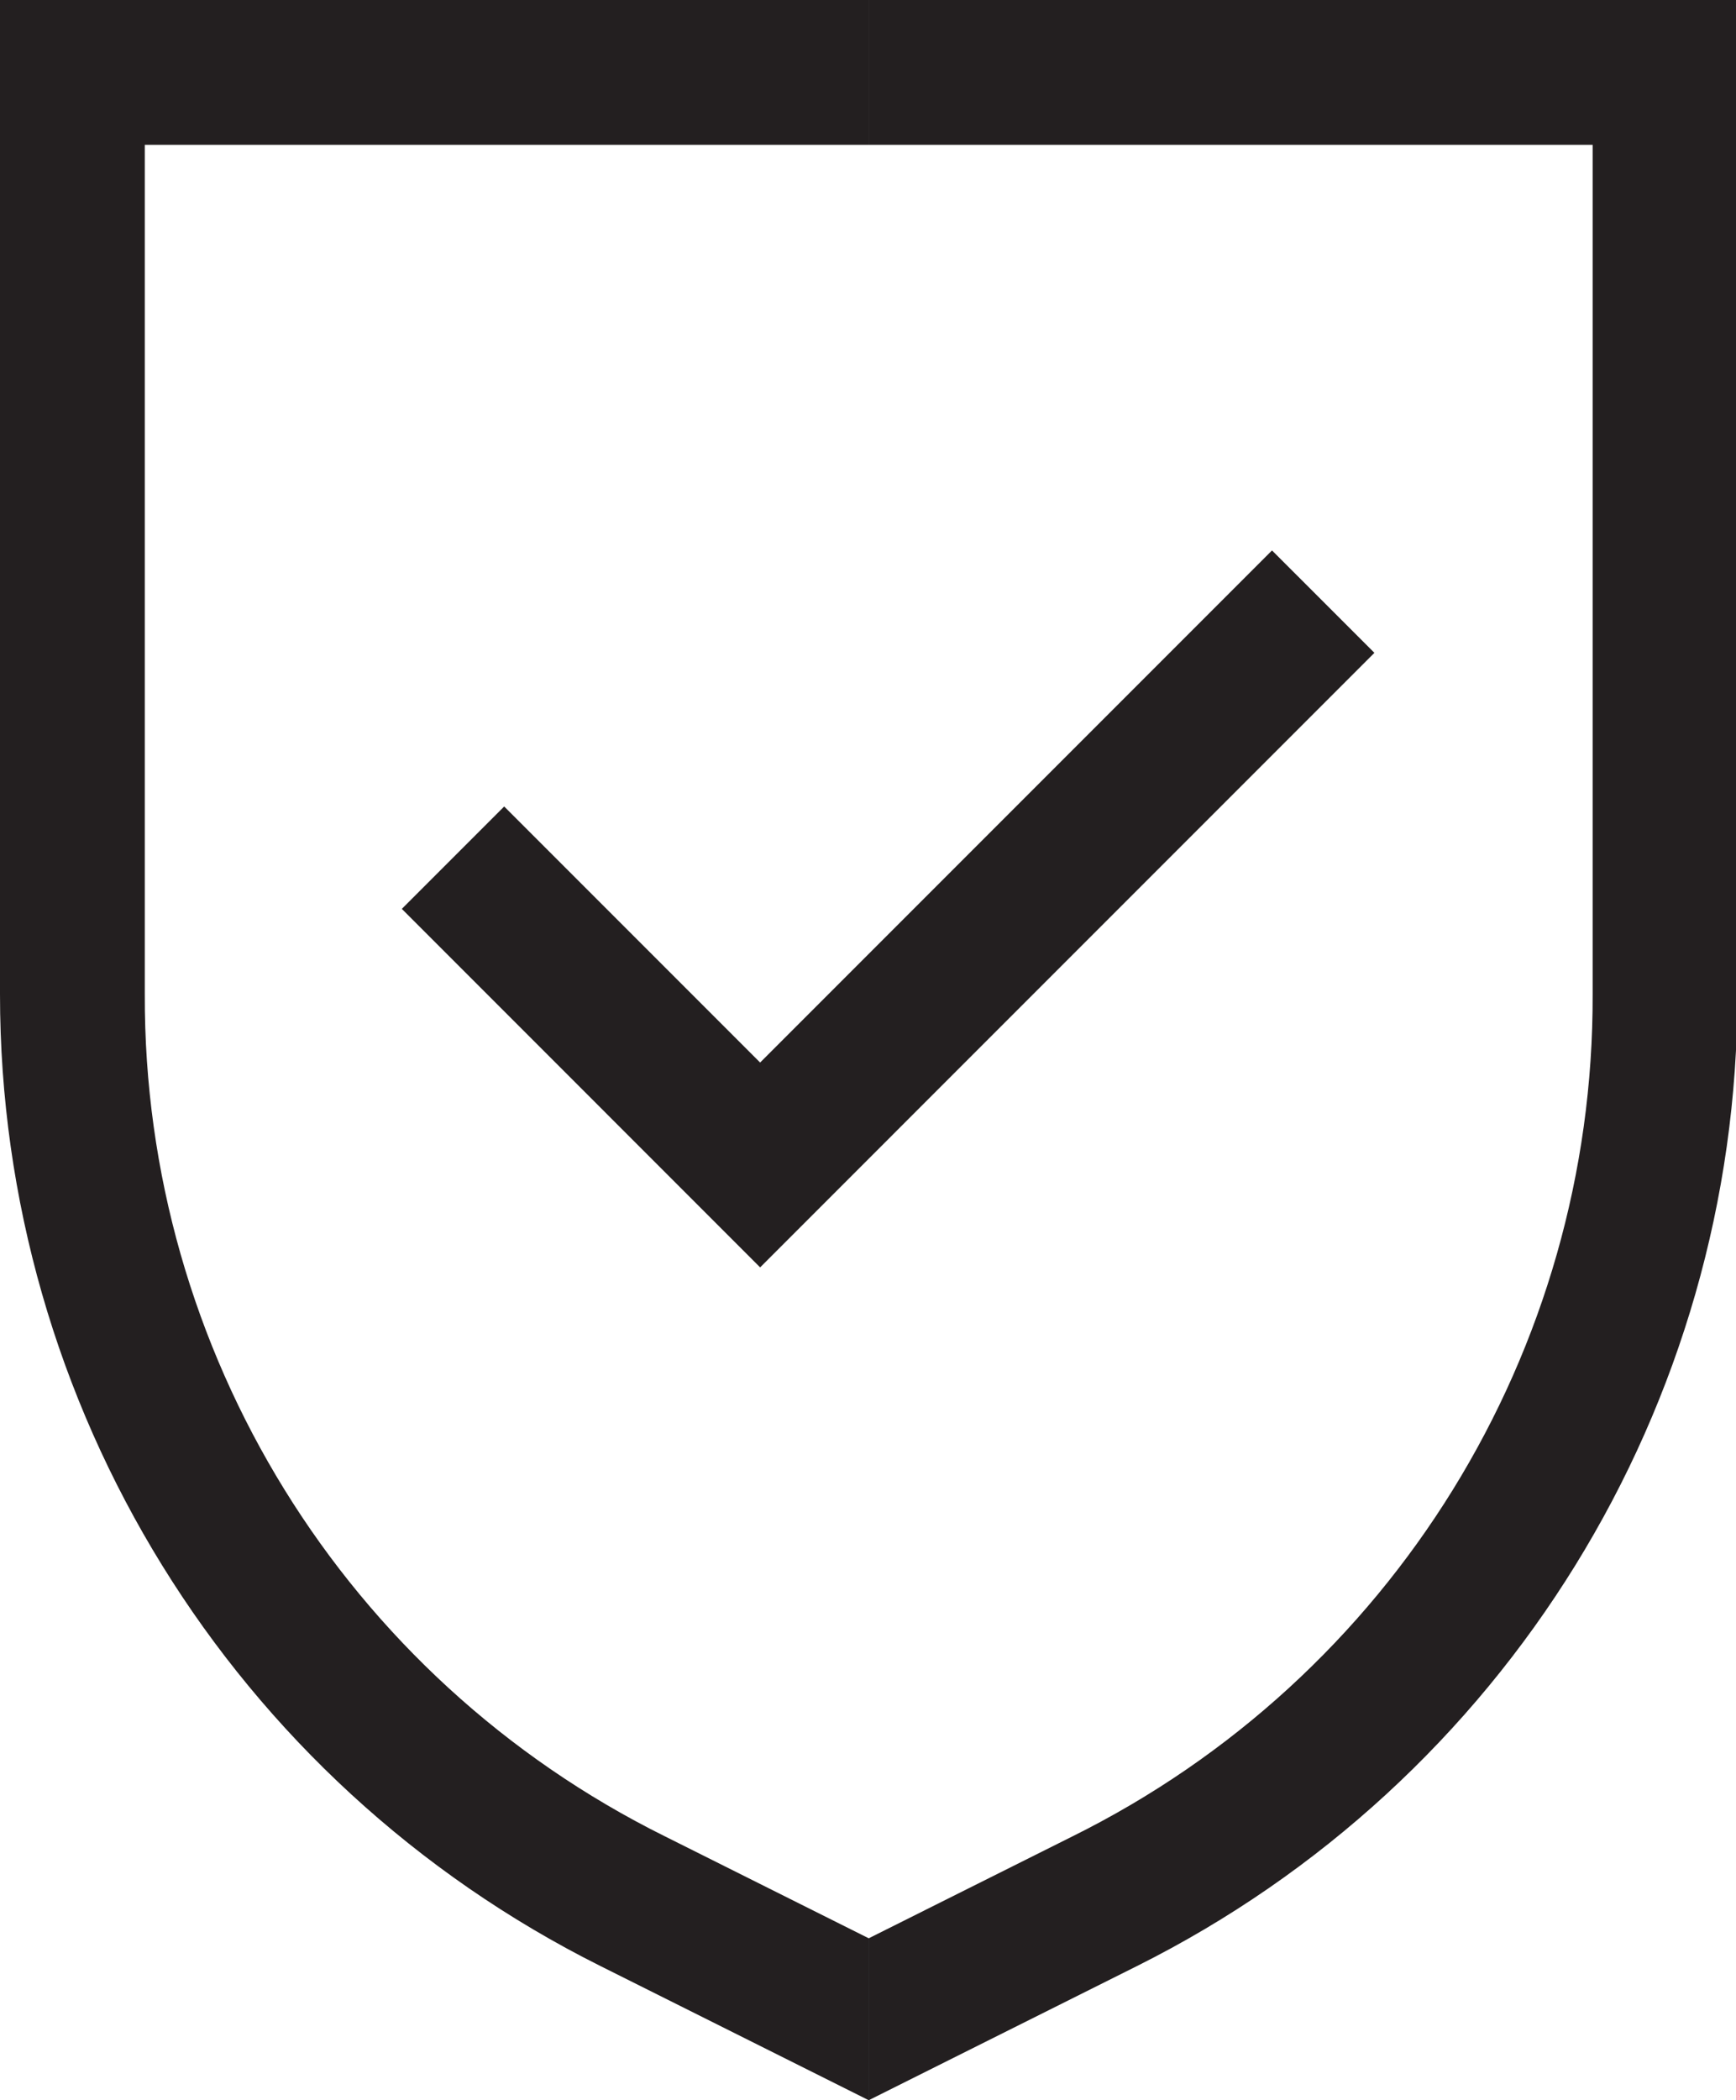
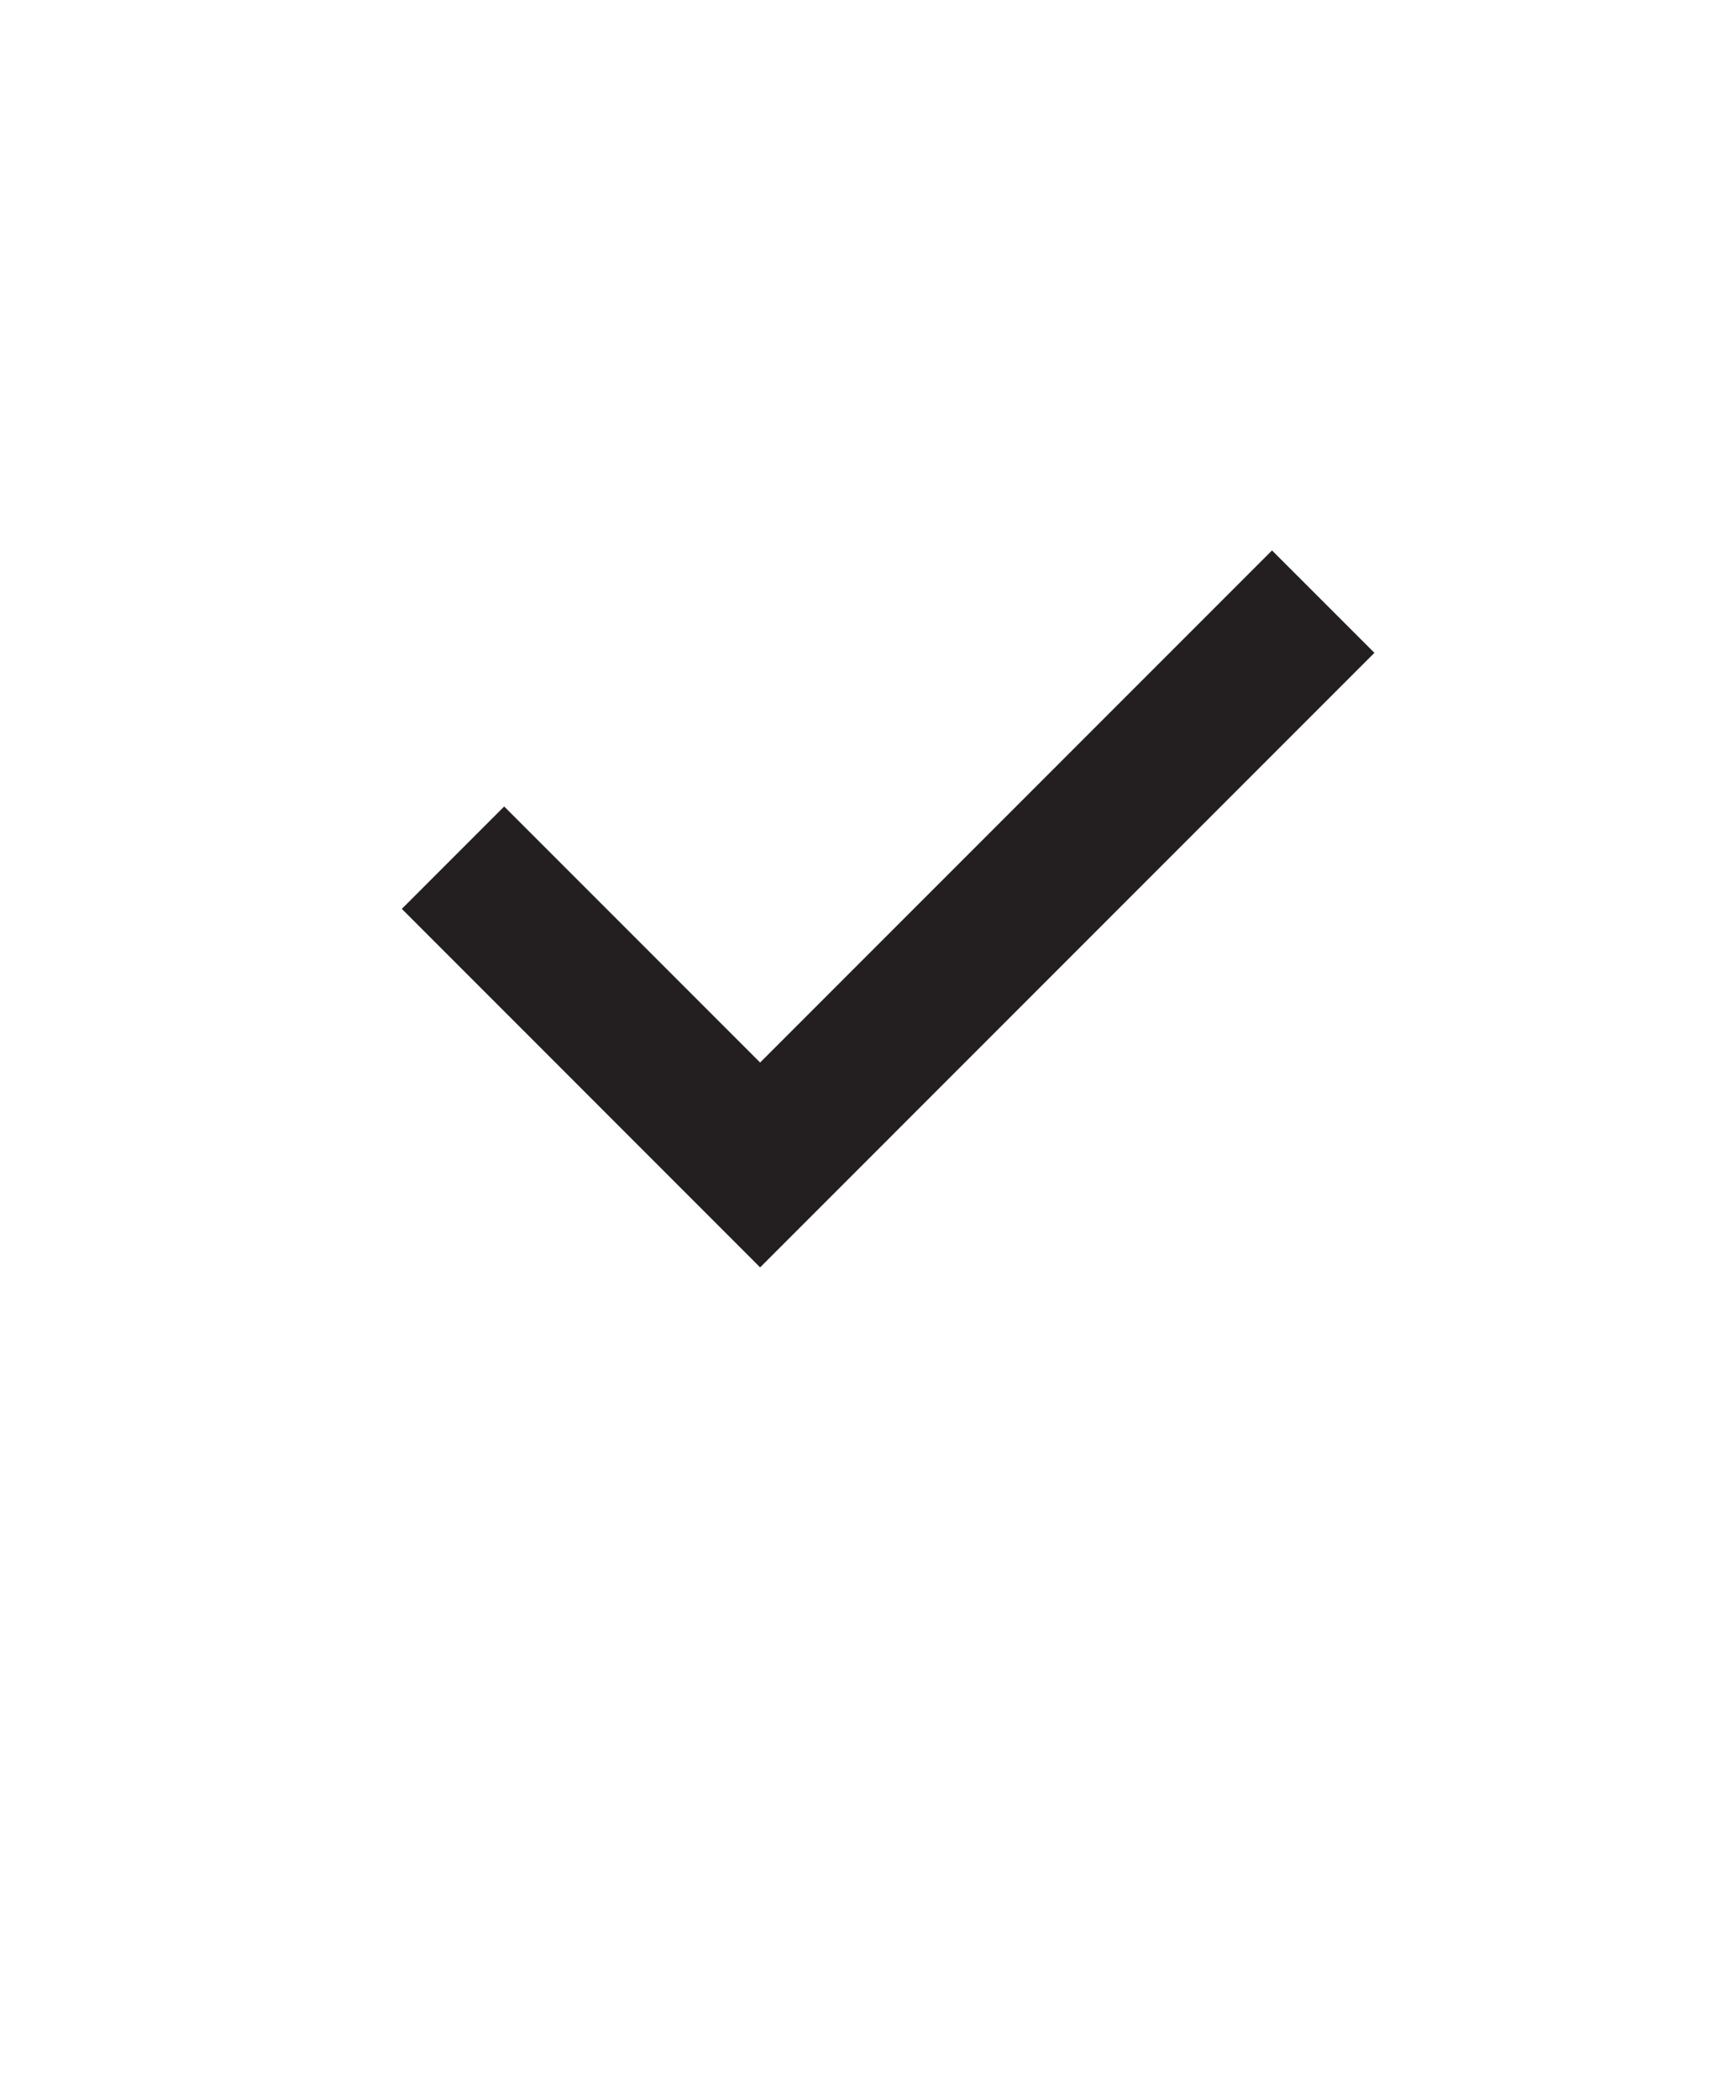
<svg xmlns="http://www.w3.org/2000/svg" version="1.1" id="Layer_1" x="0px" y="0px" width="423.375px" height="512px" viewBox="0 0 423.375 512" enable-background="new 0 0 423.375 512" xml:space="preserve">
  <g id="surface1">
    <path fill="#231F20" d="M335.191,159.152l-24.973-24.965l-124.84,124.84l-62.418-62.418L97.996,221.57l87.383,87.395   L335.191,159.152z" />
-     <path fill="#231F20" d="M211.863,0v35.313h176.551v207.086c0.293,87.016-48.914,166.633-126.879,205.285l-49.672,24.84V512   l65.465-32.73c89.719-44.859,146.398-136.563,146.398-236.871V0H211.863z" />
-     <path fill="#231F20" d="M162.188,447.684C84.223,409.031,35.016,329.418,35.313,242.398V35.313h176.551V0H0v242.398   C0,342.707,56.676,434.41,146.398,479.27L211.863,512v-39.477L162.188,447.684z" />
  </g>
</svg>